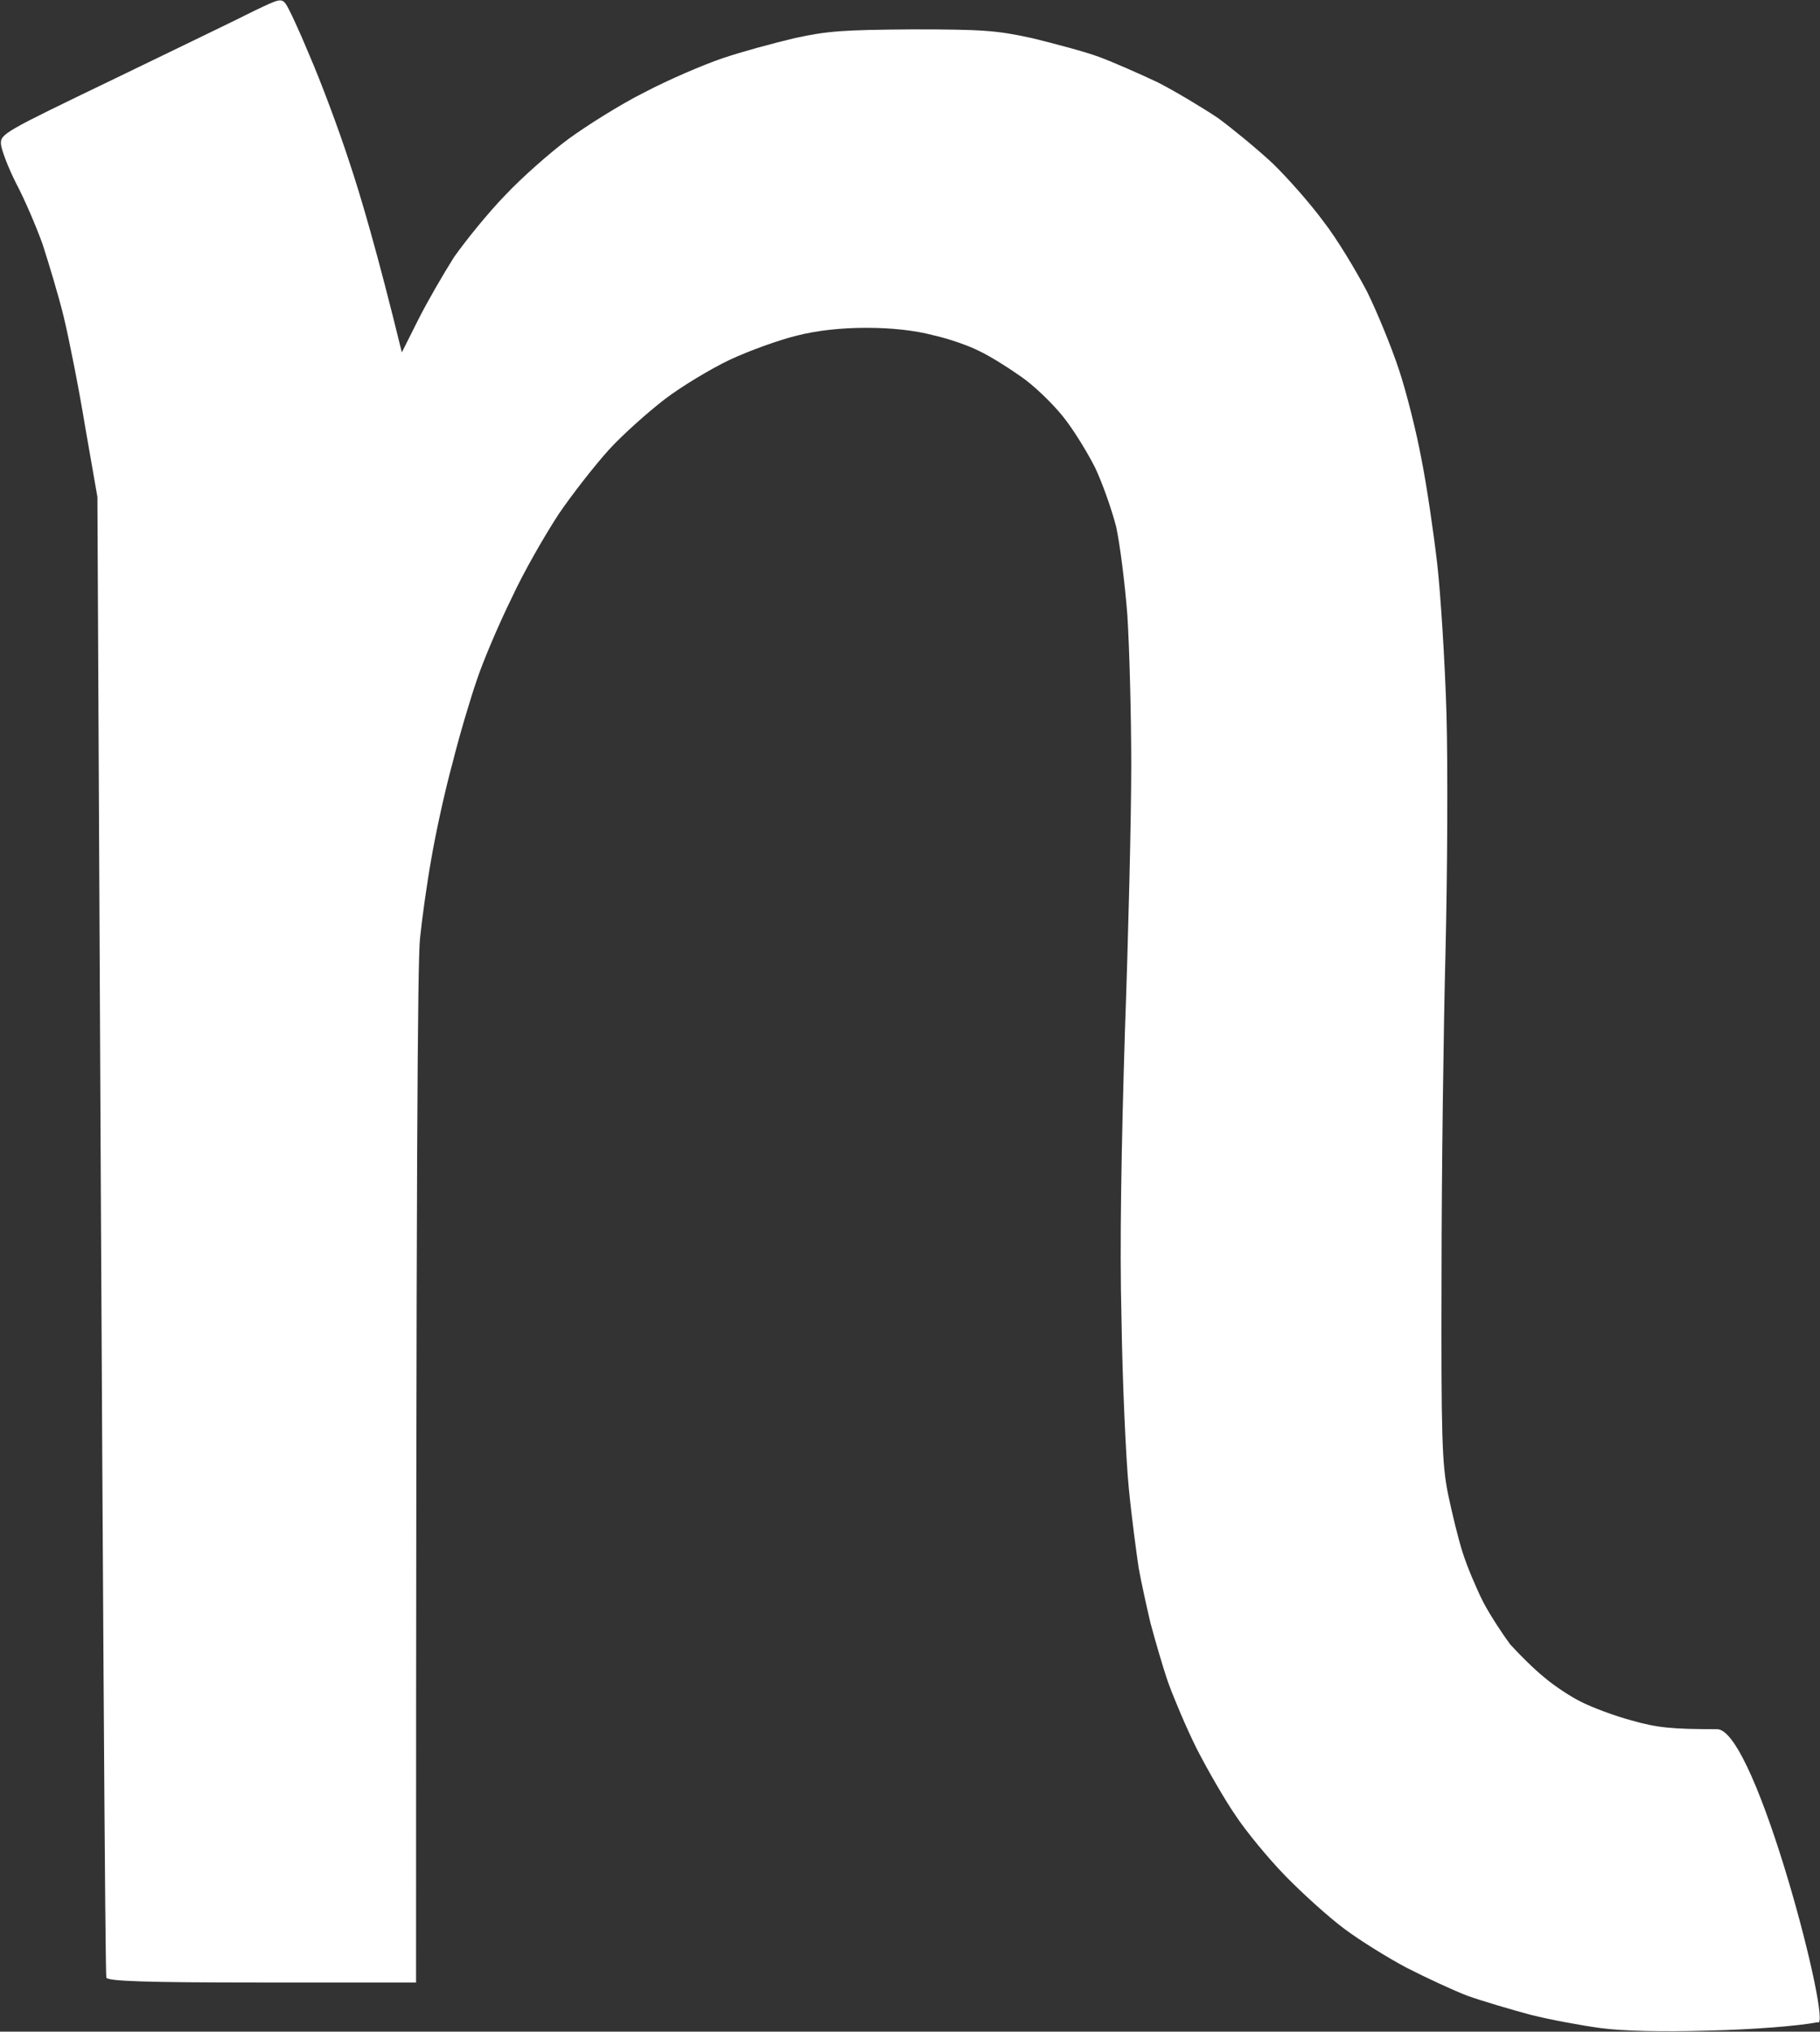
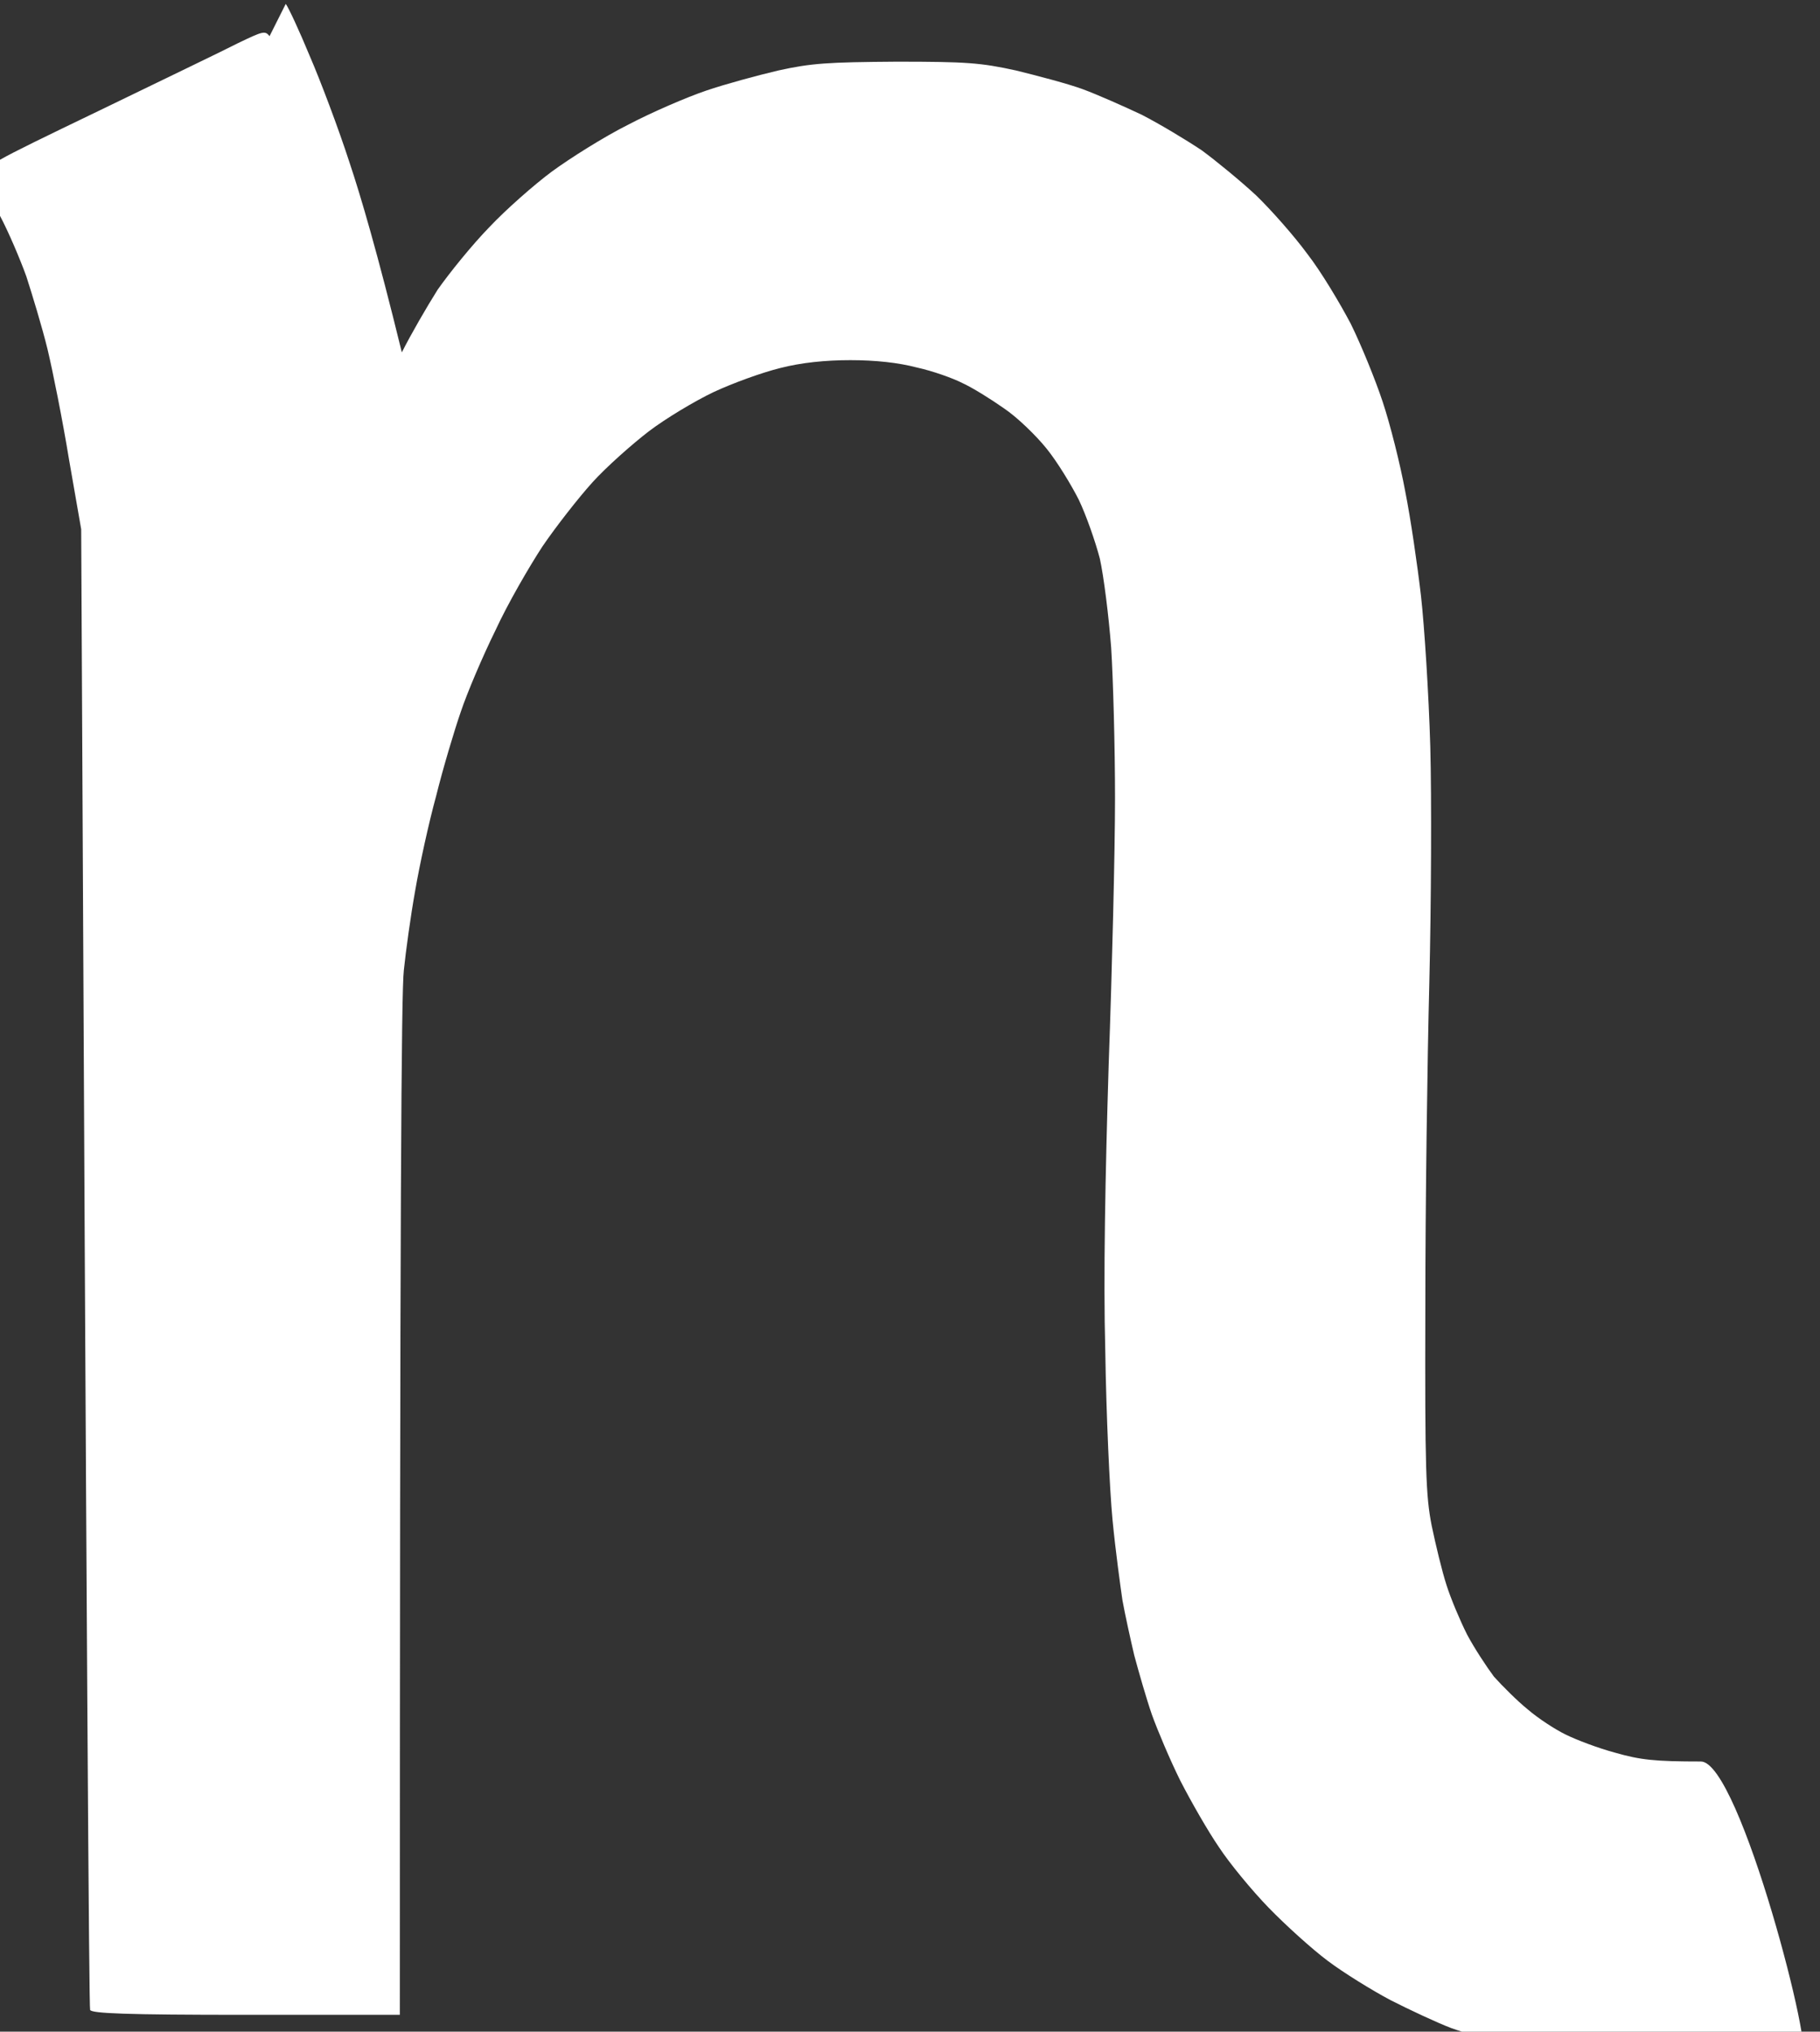
<svg xmlns="http://www.w3.org/2000/svg" version="1.2" viewBox="0 0 1549 1729" width="1549" height="1729">
  <rect x="0" y="0" width="1549" height="1729" fill="#333333" stroke="none" />
  <title>NRDY</title>
  <style>
		.s0 { fill: #ffffff } 
	</style>
-   <path id="path1" fill-rule="evenodd" class="s0" d="m243.2 3.3c2.5 3.4 11.6 23 20.4 44.3 9.2 21.2 24.6 62.1 33.8 90.5 9.6 28.7 23.8 76.7 44.6 161.8l13.8-27.5c7.5-15 21.3-38.8 30.5-53.4 10-14.2 29.2-38 43.8-53 14.1-15 38.3-36.3 53.4-47.5 15.4-11.3 44.6-29.7 64.6-39.7 20.5-10.8 50.5-23.7 66.8-29.2 15.8-5.4 43.4-12.9 61.3-17.1 28-6.2 42.1-7.1 100.6-7.5 59.6 0 71.7 0.9 101.8 7.5 18.7 4.6 44.2 11.3 56.7 15.9 12.5 4.6 35 14.6 50.1 21.7 15.4 7.9 38.3 21.7 51.3 30.4 12.5 9.2 33.3 26.3 46.3 38.4 12.5 12.1 32.1 34.2 43.4 49.6 11.7 15 27.9 42.2 37.1 59.7 8.8 17.9 20.9 47.5 27.1 66.3 6.3 18.8 15 53.4 19.2 76.3 4.6 23 10.4 63 13.4 88.9 2.9 25.8 6.6 83.4 7.9 128 1.2 44.2 0.8 134.3-0.8 200.7-1.7 65.9-3.4 190.2-3.4 276.5-0.4 138.5 0.4 160.6 5.4 186 3.4 16.3 8.8 38.8 12.6 50.5 3.7 11.7 11.6 30.4 17.5 42.1 6.2 11.7 16.7 27.6 22.9 35.9 7.1 7.9 20.1 20.9 28.8 27.9 8.8 7.6 23.4 17.1 32.1 21.3 9.2 4.6 28 11.7 42.2 15.5 21.7 6.2 33.8 7.5 73 7.5 33.4 0 99.4 258.8 85.5 249.4-17.1 3.3-55.1 6.2-92.2 7.1-40.5 1.2-73.4 0.4-92.2-2.1-15.8-2.1-43-7.1-59.7-11.3-17.1-4.6-40.8-11.6-53.8-16.2-12.1-4.6-35.4-15.5-51.7-23.8-15.9-8.4-40.1-23.4-53.4-33.4-13.4-10-35.9-30.4-50.1-45-14.6-15-33.8-38.4-42.5-51.7-9.2-13.4-23.8-38.8-33-56.8-8.7-17.5-19.6-43.4-24.2-56.3-4.6-13.3-11.2-36.3-15-50.5-3.3-14.1-7.9-35-10-46.7-1.7-11.6-5.9-42.1-8.4-68-2.5-25.8-5.4-90.5-6.2-144.3-1.7-62.5 0-148.5 2.9-243.6 2.9-80.1 5.4-182.2 5.4-226.5 0-44.2-1.6-101.7-3.3-128.4-2.1-27.1-6.3-60.5-9.6-75.5-3.8-14.6-11.7-37.1-17.9-50.1-6.3-12.5-18.4-32.5-27.6-43.8-8.7-10.8-25-26.7-36.3-34.2-11.2-7.9-26.7-17.5-35-21.3-7.9-4.1-25.5-10.4-38.8-13.3-15.9-4.2-35.5-6.3-56.8-6.3-21.2 0-41.7 2.1-59.6 6.7-15.5 3.8-40.5 12.9-56.8 20.5-15.8 7.5-40.8 22.5-55 33.3-14.2 10.9-35.9 30.1-48 43.4-12.1 13.4-31.3 38-42.6 54.6-11.2 17.1-29.6 48.8-40 71.4-10.9 22.1-24.2 53.4-29.6 69.6-5.5 15.9-15.1 48-20.9 71.4-6.3 22.9-14.2 59.2-17.9 80.9-3.8 21.2-8 51.7-9.6 67.5-2.1 18.4-3.4 191.1-3.4 888.9h-131c-102.2 0-131.4-1.2-132.6-4.2-0.9-2.1-3-286.5-7.6-1260.1l-10.4-59.6c-5.4-33-13.8-75.1-18.3-93.8-4.6-18.8-13-46.3-18-61.8-5.4-15-15.4-38.4-22.5-51.7-6.7-13.3-12.5-28.4-12.9-33.4-0.5-8.7 2.9-10.4 96.3-55.4 53.4-25.9 107.3-51.8 119.3-58 20.9-10 23-10.9 26.8-5.9z" />
+   <path id="path1" fill-rule="evenodd" class="s0" d="m243.2 3.3c2.5 3.4 11.6 23 20.4 44.3 9.2 21.2 24.6 62.1 33.8 90.5 9.6 28.7 23.8 76.7 44.6 161.8c7.5-15 21.3-38.8 30.5-53.4 10-14.2 29.2-38 43.8-53 14.1-15 38.3-36.3 53.4-47.5 15.4-11.3 44.6-29.7 64.6-39.7 20.5-10.8 50.5-23.7 66.8-29.2 15.8-5.4 43.4-12.9 61.3-17.1 28-6.2 42.1-7.1 100.6-7.5 59.6 0 71.7 0.9 101.8 7.5 18.7 4.6 44.2 11.3 56.7 15.9 12.5 4.6 35 14.6 50.1 21.7 15.4 7.9 38.3 21.7 51.3 30.4 12.5 9.2 33.3 26.3 46.3 38.4 12.5 12.1 32.1 34.2 43.4 49.6 11.7 15 27.9 42.2 37.1 59.7 8.8 17.9 20.9 47.5 27.1 66.3 6.3 18.8 15 53.4 19.2 76.3 4.6 23 10.4 63 13.4 88.9 2.9 25.8 6.6 83.4 7.9 128 1.2 44.2 0.8 134.3-0.8 200.7-1.7 65.9-3.4 190.2-3.4 276.5-0.4 138.5 0.4 160.6 5.4 186 3.4 16.3 8.8 38.8 12.6 50.5 3.7 11.7 11.6 30.4 17.5 42.1 6.2 11.7 16.7 27.6 22.9 35.9 7.1 7.9 20.1 20.9 28.8 27.9 8.8 7.6 23.4 17.1 32.1 21.3 9.2 4.6 28 11.7 42.2 15.5 21.7 6.2 33.8 7.5 73 7.5 33.4 0 99.4 258.8 85.5 249.4-17.1 3.3-55.1 6.2-92.2 7.1-40.5 1.2-73.4 0.4-92.2-2.1-15.8-2.1-43-7.1-59.7-11.3-17.1-4.6-40.8-11.6-53.8-16.2-12.1-4.6-35.4-15.5-51.7-23.8-15.9-8.4-40.1-23.4-53.4-33.4-13.4-10-35.9-30.4-50.1-45-14.6-15-33.8-38.4-42.5-51.7-9.2-13.4-23.8-38.8-33-56.8-8.7-17.5-19.6-43.4-24.2-56.3-4.6-13.3-11.2-36.3-15-50.5-3.3-14.1-7.9-35-10-46.7-1.7-11.6-5.9-42.1-8.4-68-2.5-25.8-5.4-90.5-6.2-144.3-1.7-62.5 0-148.5 2.9-243.6 2.9-80.1 5.4-182.2 5.4-226.5 0-44.2-1.6-101.7-3.3-128.4-2.1-27.1-6.3-60.5-9.6-75.5-3.8-14.6-11.7-37.1-17.9-50.1-6.3-12.5-18.4-32.5-27.6-43.8-8.7-10.8-25-26.7-36.3-34.2-11.2-7.9-26.7-17.5-35-21.3-7.9-4.1-25.5-10.4-38.8-13.3-15.9-4.2-35.5-6.3-56.8-6.3-21.2 0-41.7 2.1-59.6 6.7-15.5 3.8-40.5 12.9-56.8 20.5-15.8 7.5-40.8 22.5-55 33.3-14.2 10.9-35.9 30.1-48 43.4-12.1 13.4-31.3 38-42.6 54.6-11.2 17.1-29.6 48.8-40 71.4-10.9 22.1-24.2 53.4-29.6 69.6-5.5 15.9-15.1 48-20.9 71.4-6.3 22.9-14.2 59.2-17.9 80.9-3.8 21.2-8 51.7-9.6 67.5-2.1 18.4-3.4 191.1-3.4 888.9h-131c-102.2 0-131.4-1.2-132.6-4.2-0.9-2.1-3-286.5-7.6-1260.1l-10.4-59.6c-5.4-33-13.8-75.1-18.3-93.8-4.6-18.8-13-46.3-18-61.8-5.4-15-15.4-38.4-22.5-51.7-6.7-13.3-12.5-28.4-12.9-33.4-0.5-8.7 2.9-10.4 96.3-55.4 53.4-25.9 107.3-51.8 119.3-58 20.9-10 23-10.9 26.8-5.9z" />
</svg>